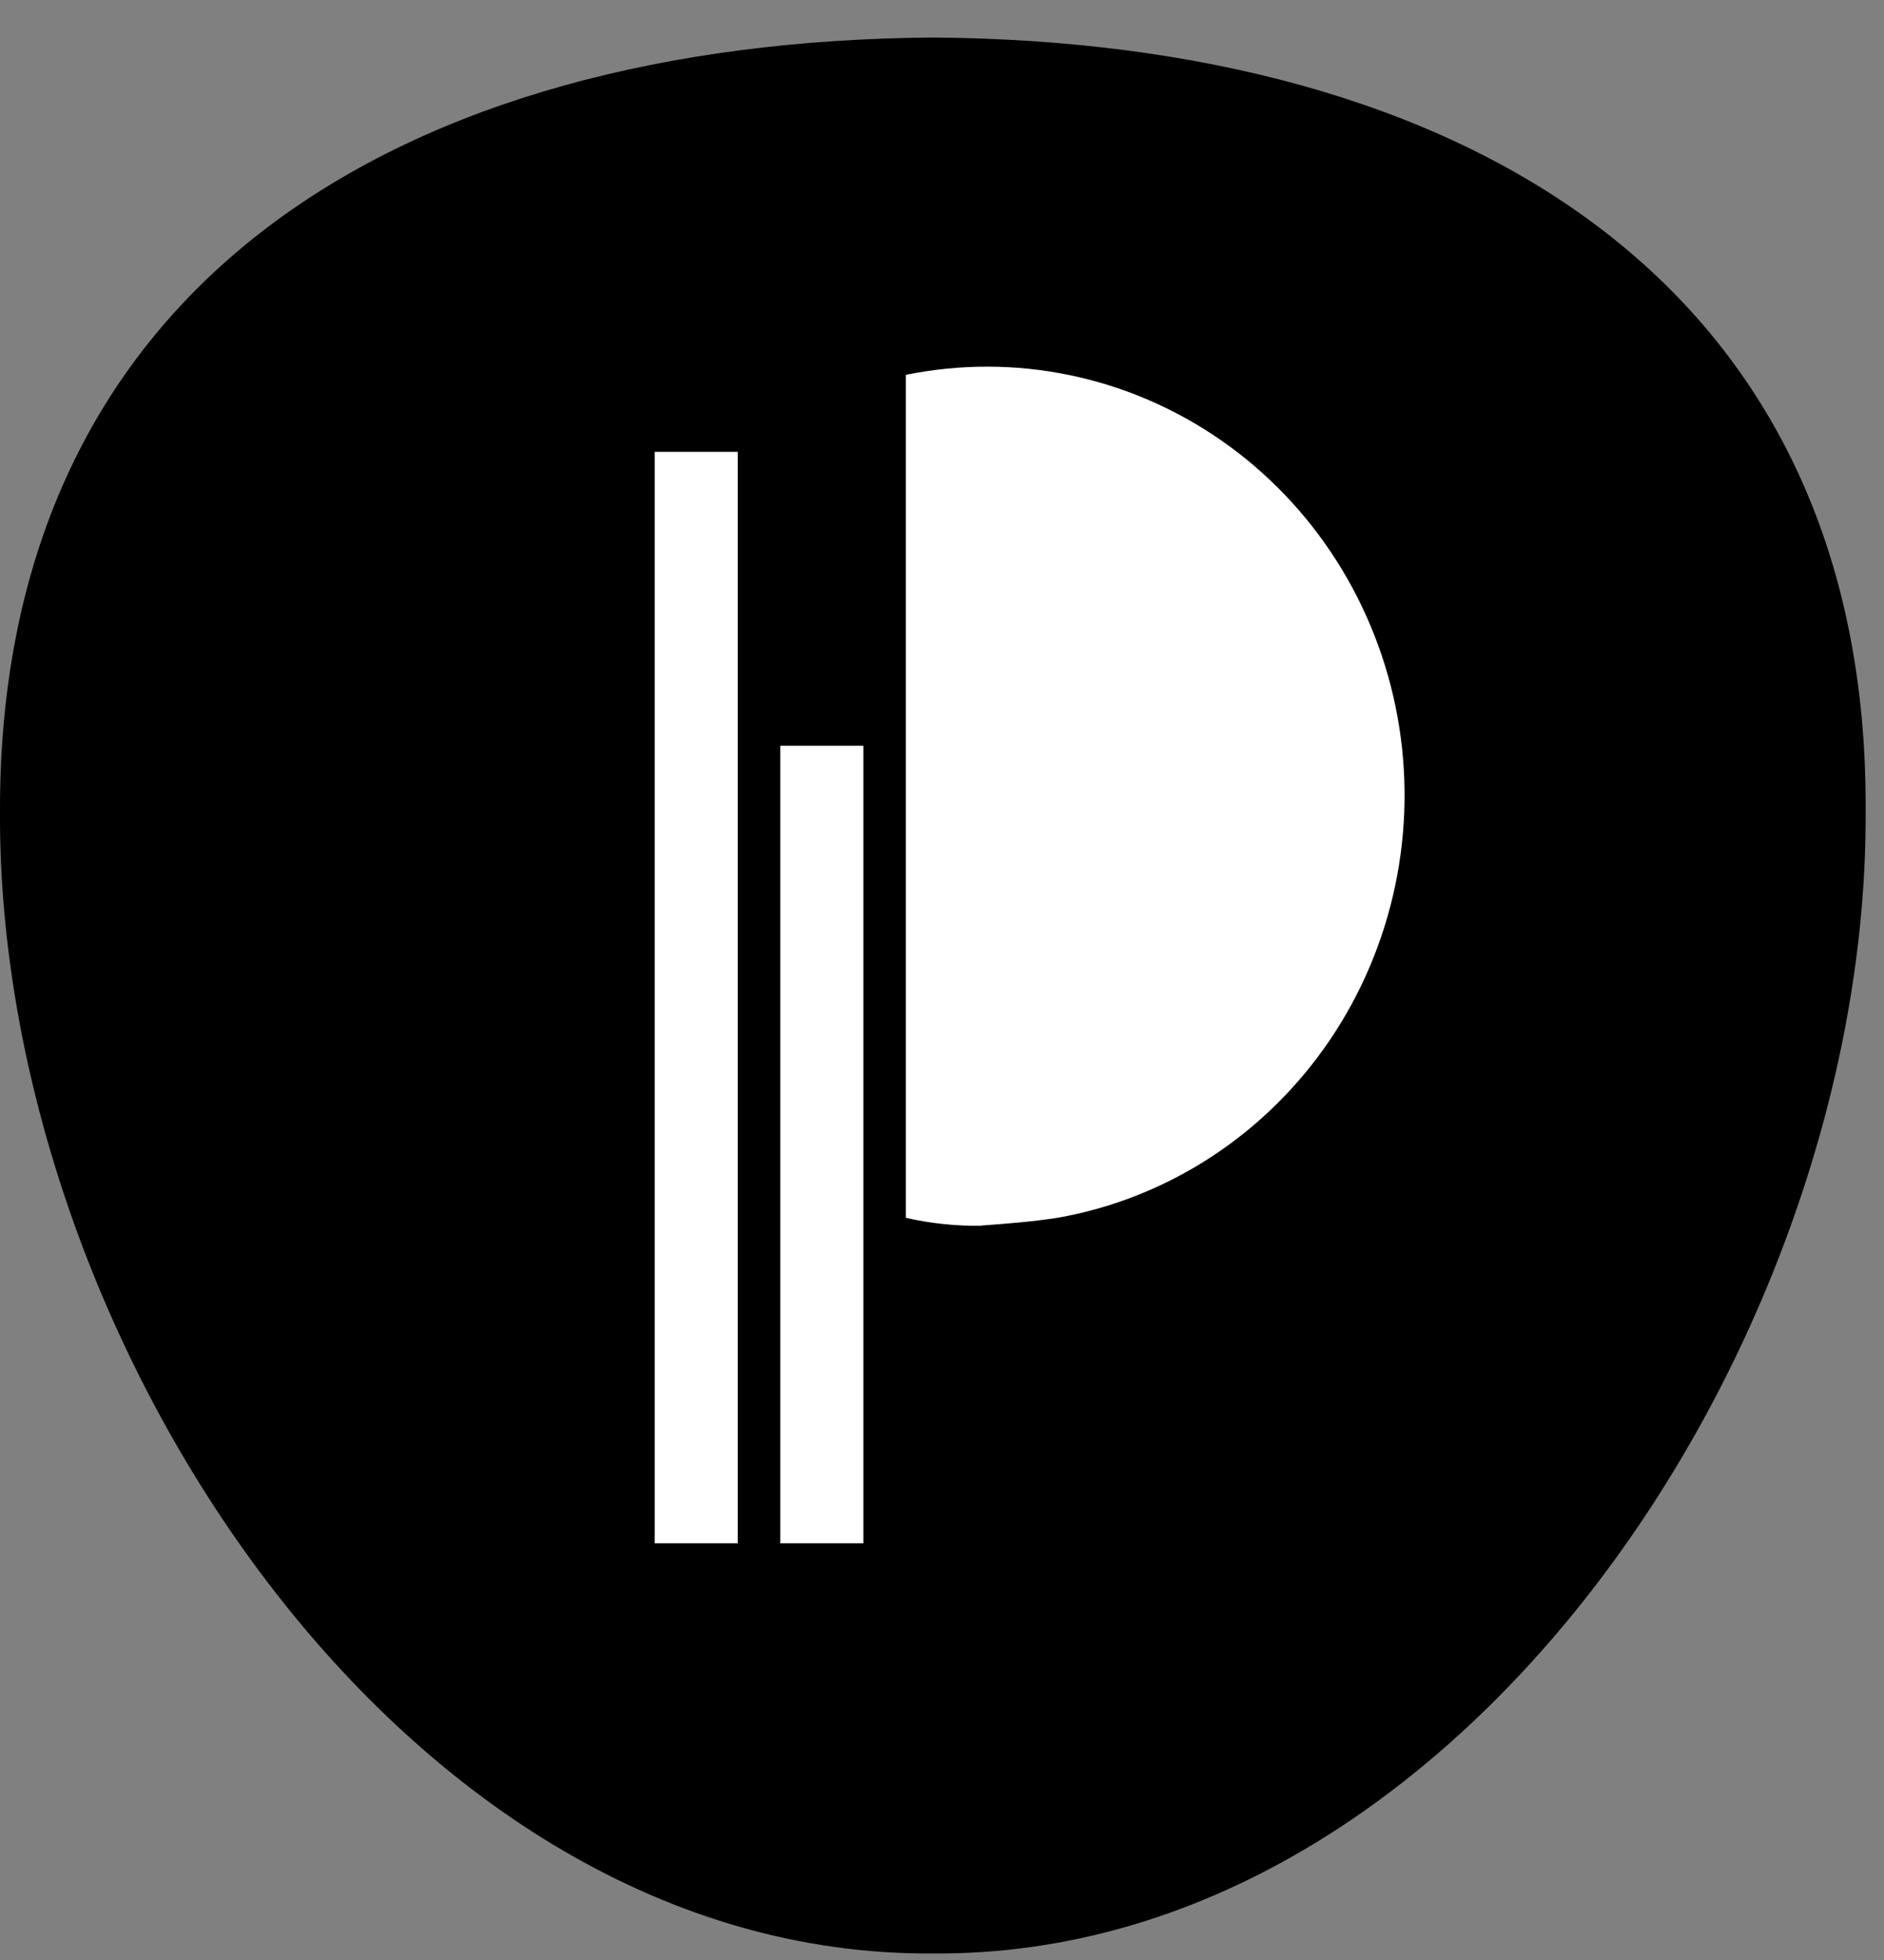
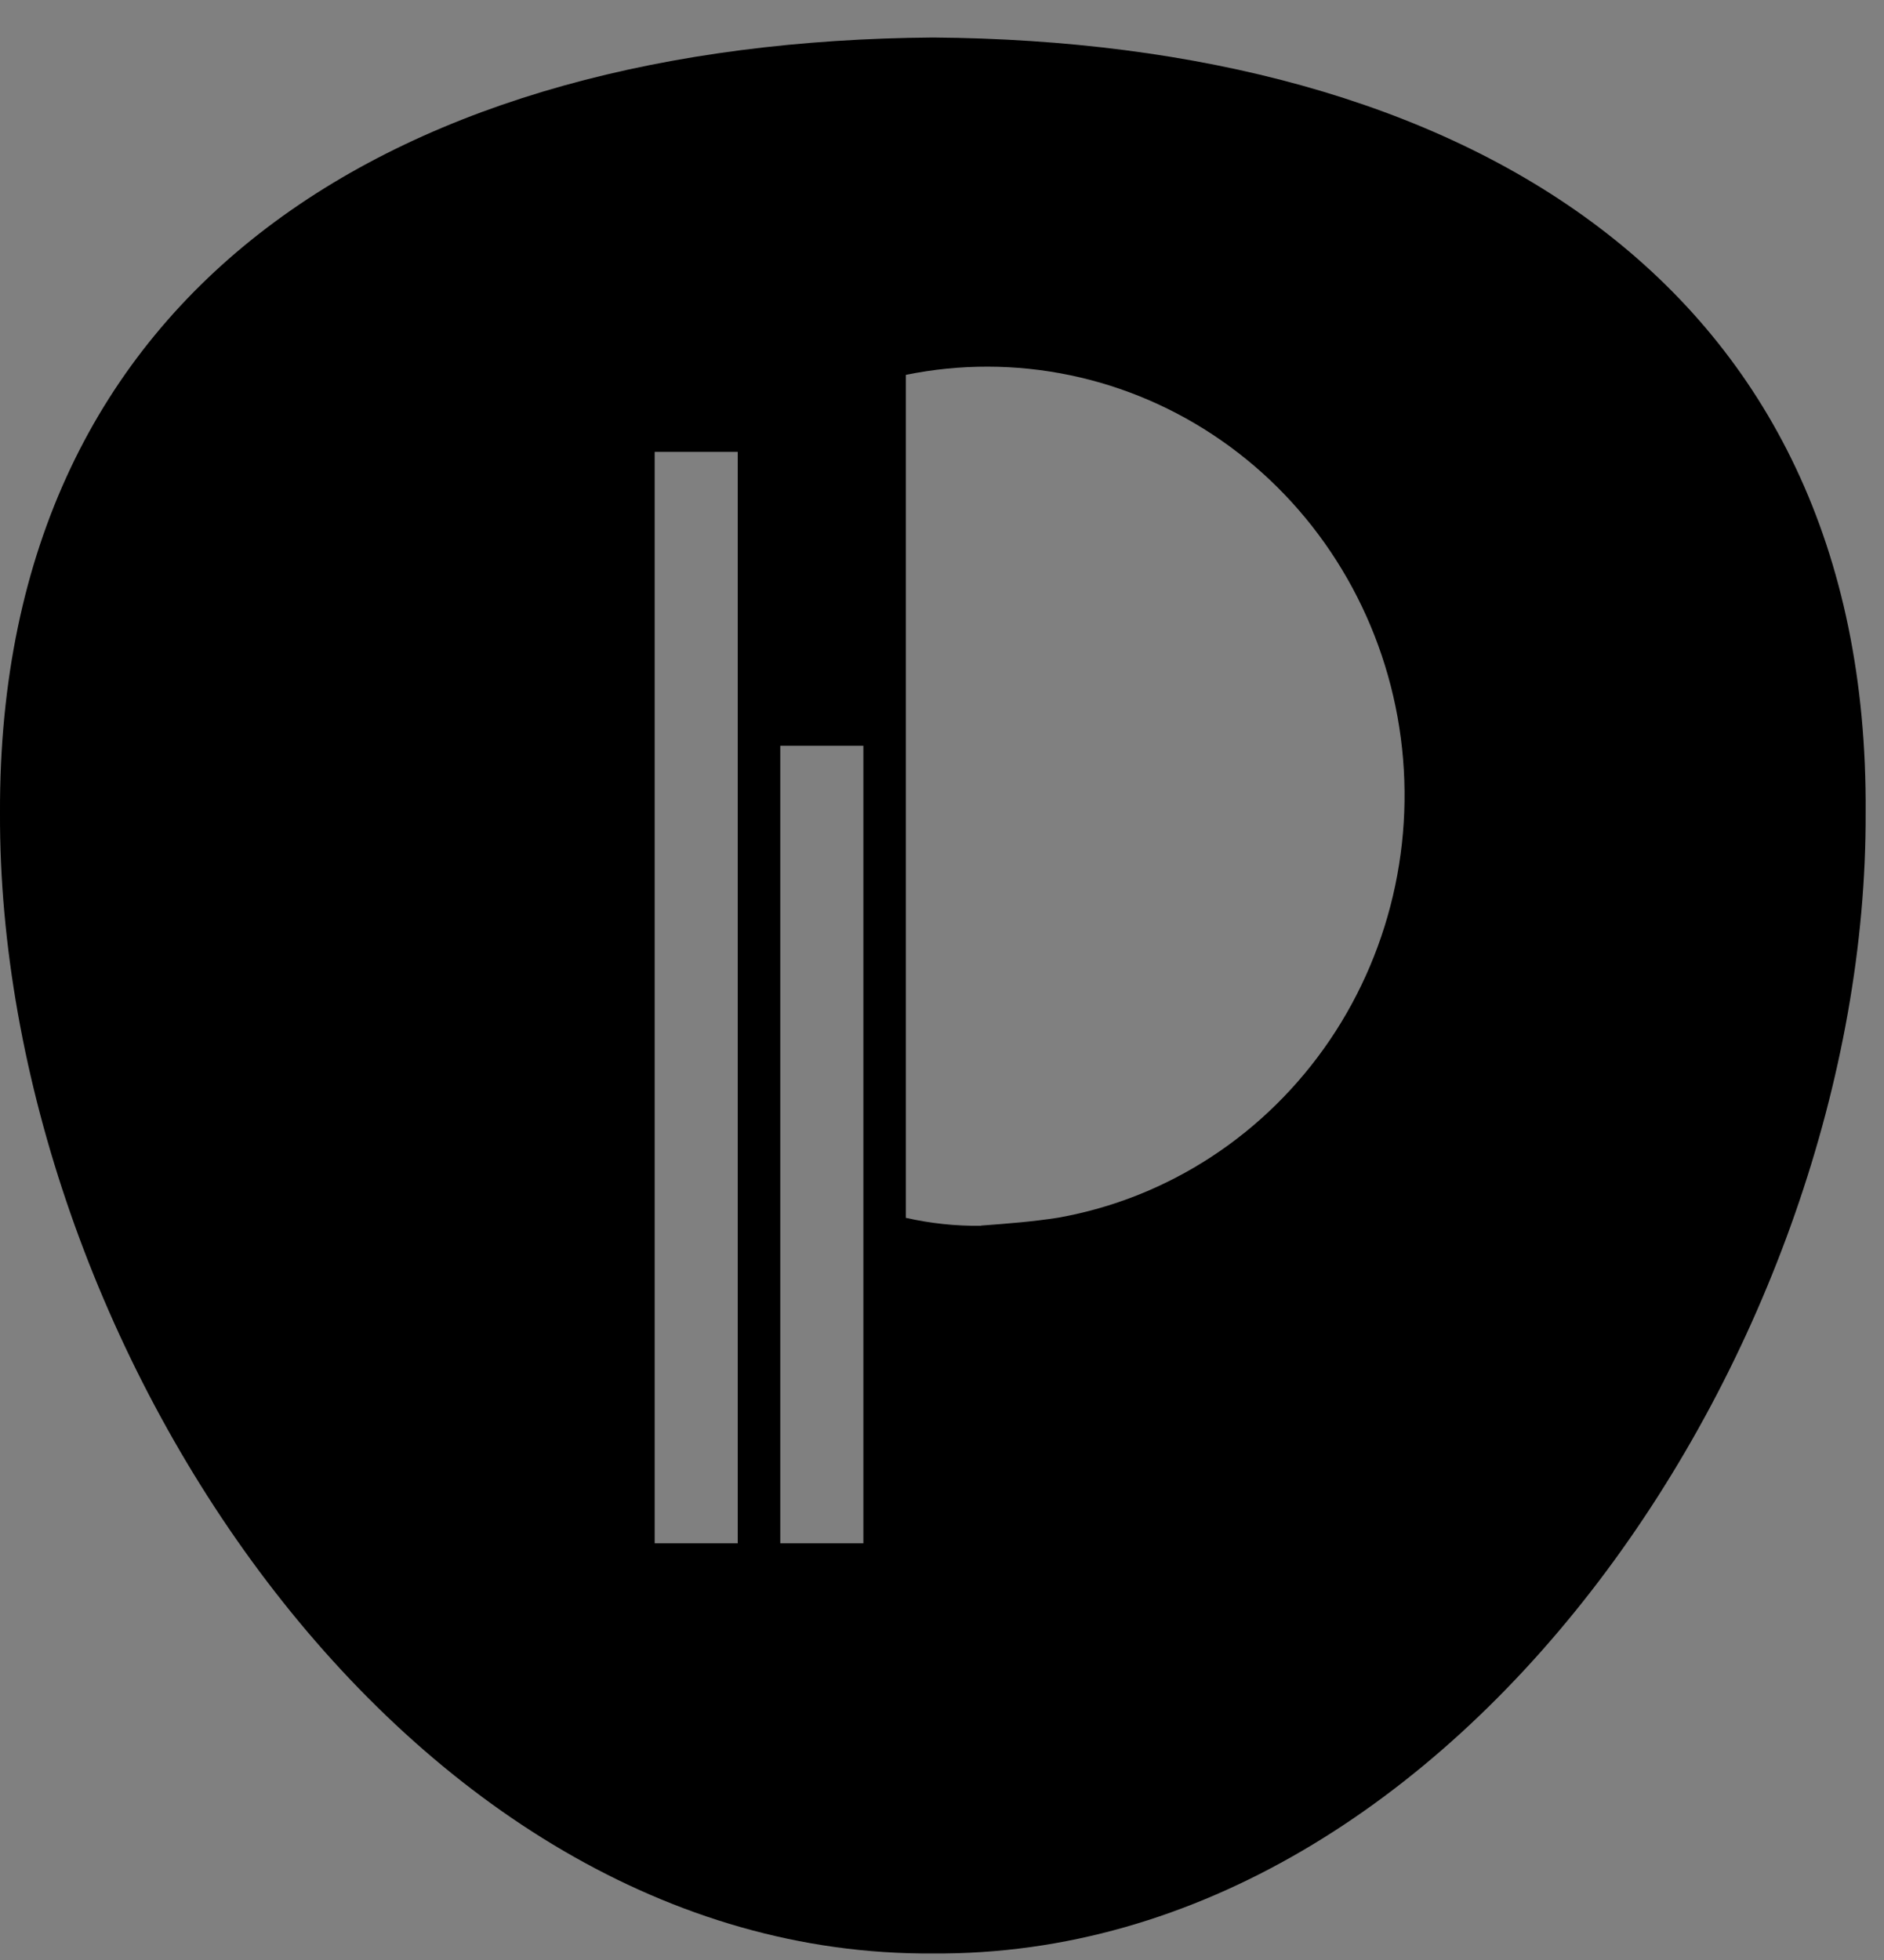
<svg xmlns="http://www.w3.org/2000/svg" width="75" height="78" viewBox="0 0 75 78" fill="none">
  <rect x="0" y="0" width="75" height="78" fill="#808080" stroke="none" />
-   <path d="M27.5 69.5C22.7 67.1 17.833 53.5 16 47L21 8.5H41L64 21.5V49.5C53.833 57.167 32.3 71.9 27.5 69.5Z" fill="white" />
  <path d="M37.139 1.493C16.07 1.651 -0.077 11.207 0 32.355C-0.077 53.275 16.07 77.898 37.139 77.74C58.2 77.898 74.346 53.259 74.269 32.355C74.423 11.207 58.2 1.651 37.139 1.493ZM29.369 61.417H26.062V17.982H29.369V61.417ZM34.37 61.417H31.062V29.678H34.37V61.417ZM39.054 48.781C38.048 48.794 37.044 48.688 36.062 48.465V14.918C38.219 14.478 40.44 14.483 42.595 14.931C44.751 15.378 46.798 16.261 48.619 17.528C50.44 18.794 51.998 20.419 53.202 22.309C54.406 24.198 55.233 26.314 55.635 28.534C56.036 30.753 56.005 33.033 55.542 35.24C55.079 37.448 54.194 39.539 52.938 41.392C51.681 43.245 50.079 44.824 48.224 46.037C46.369 47.25 44.298 48.073 42.131 48.458C41.131 48.615 40.131 48.694 39.054 48.773V48.781Z" fill="black" />
</svg>